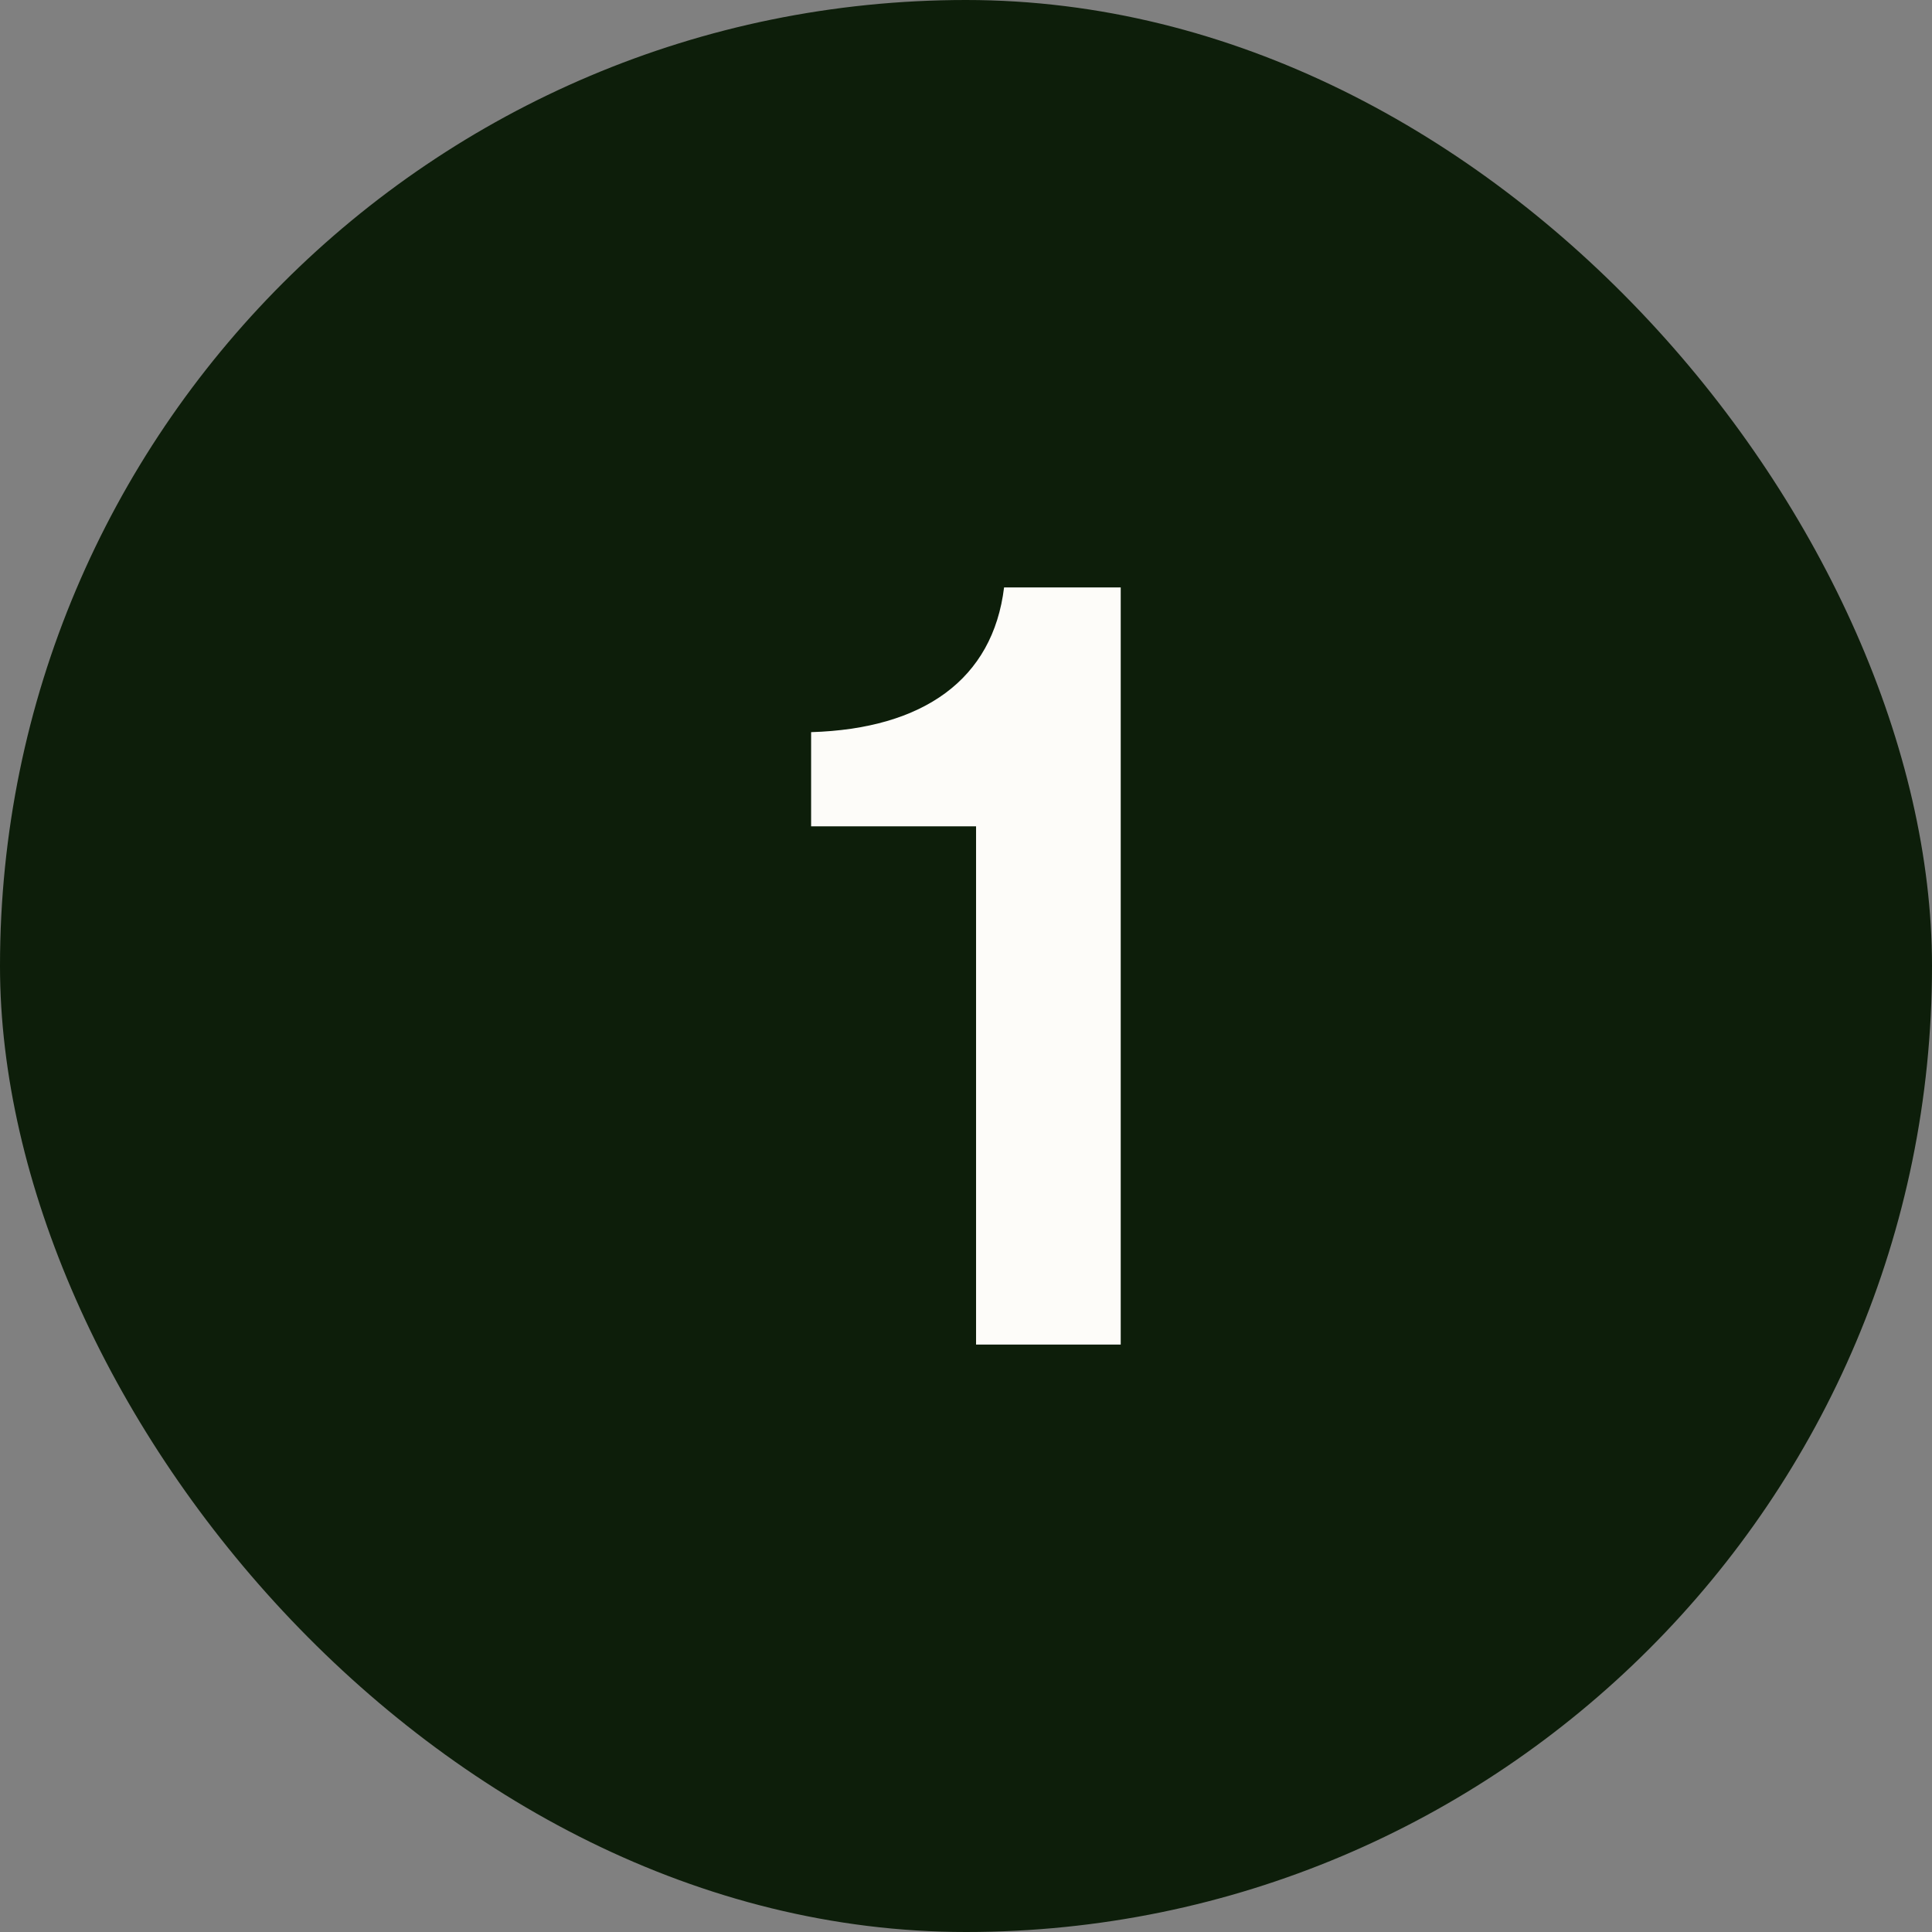
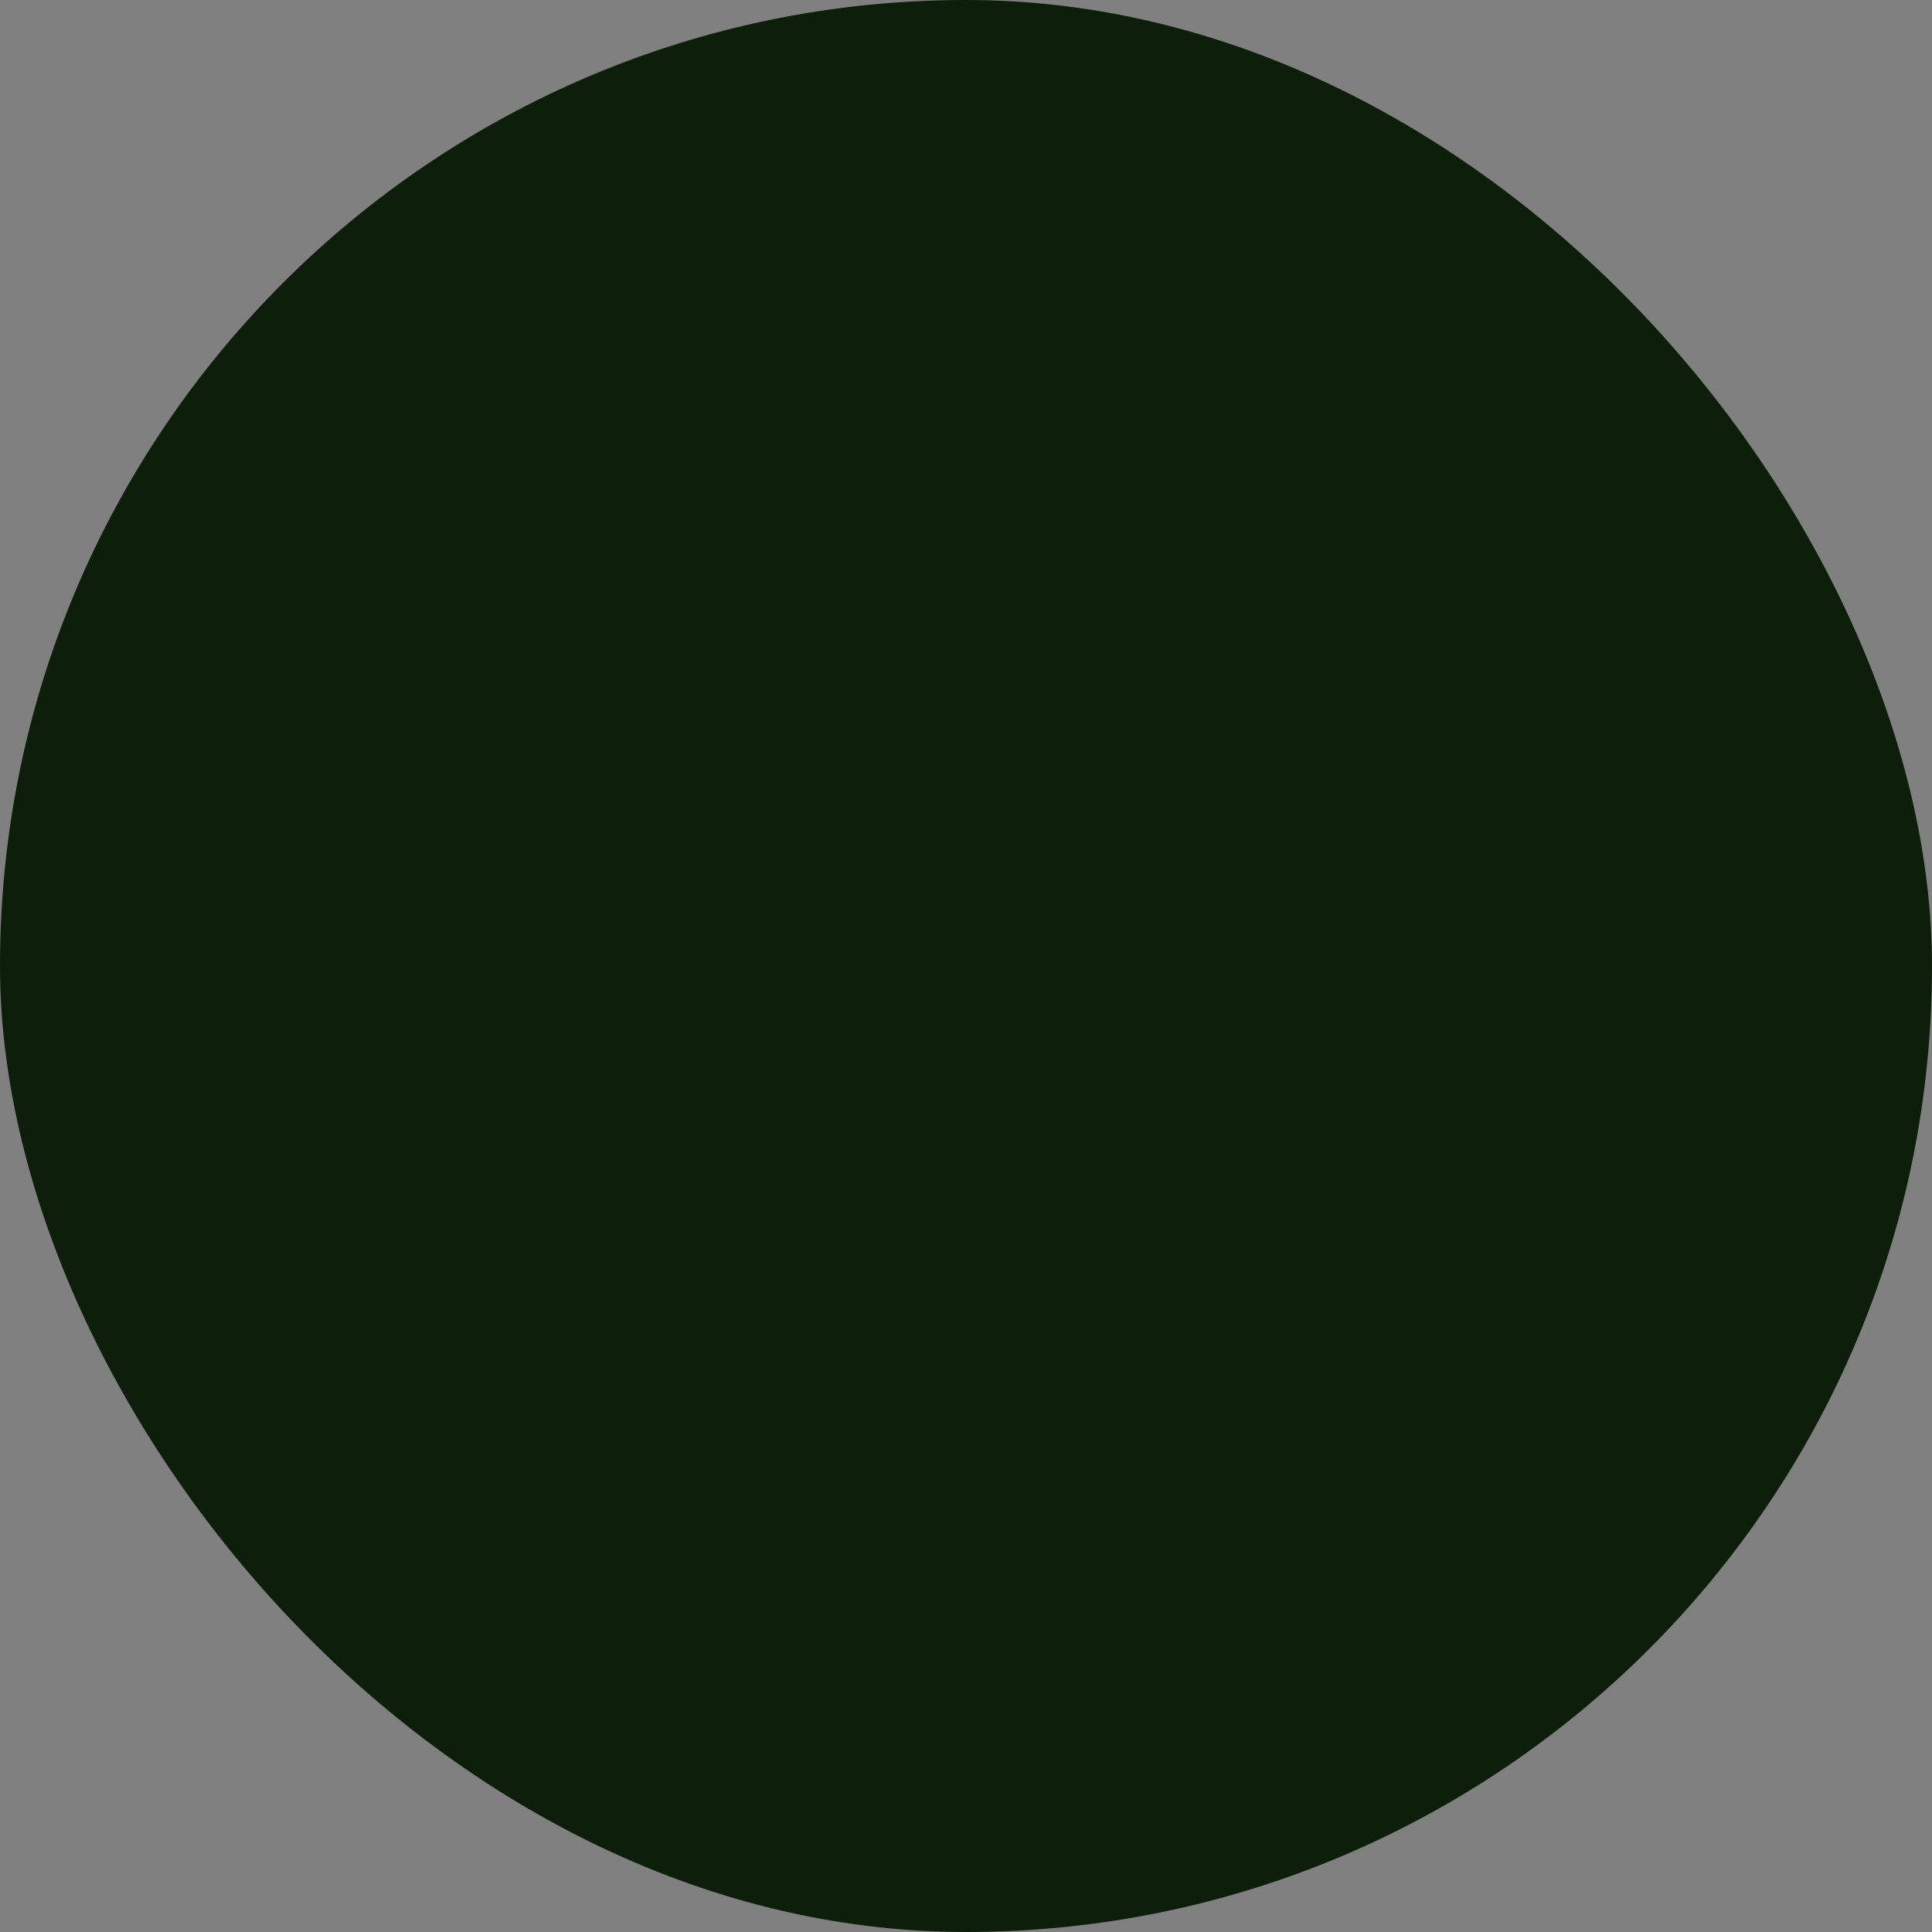
<svg xmlns="http://www.w3.org/2000/svg" fill="none" viewBox="0 0 24 24" height="24" width="24">
  <rect x="0" y="0" width="24" height="24" fill="#808080" stroke="none" />
  <rect fill="#0D1E0A" rx="12" height="24" width="24" />
-   <path fill="#FDFCF9" d="M13.922 7.297V16.703H12.125V10.265H10.076V9.095C11.47 9.053 12.334 8.44 12.473 7.297H13.922Z" />
</svg>